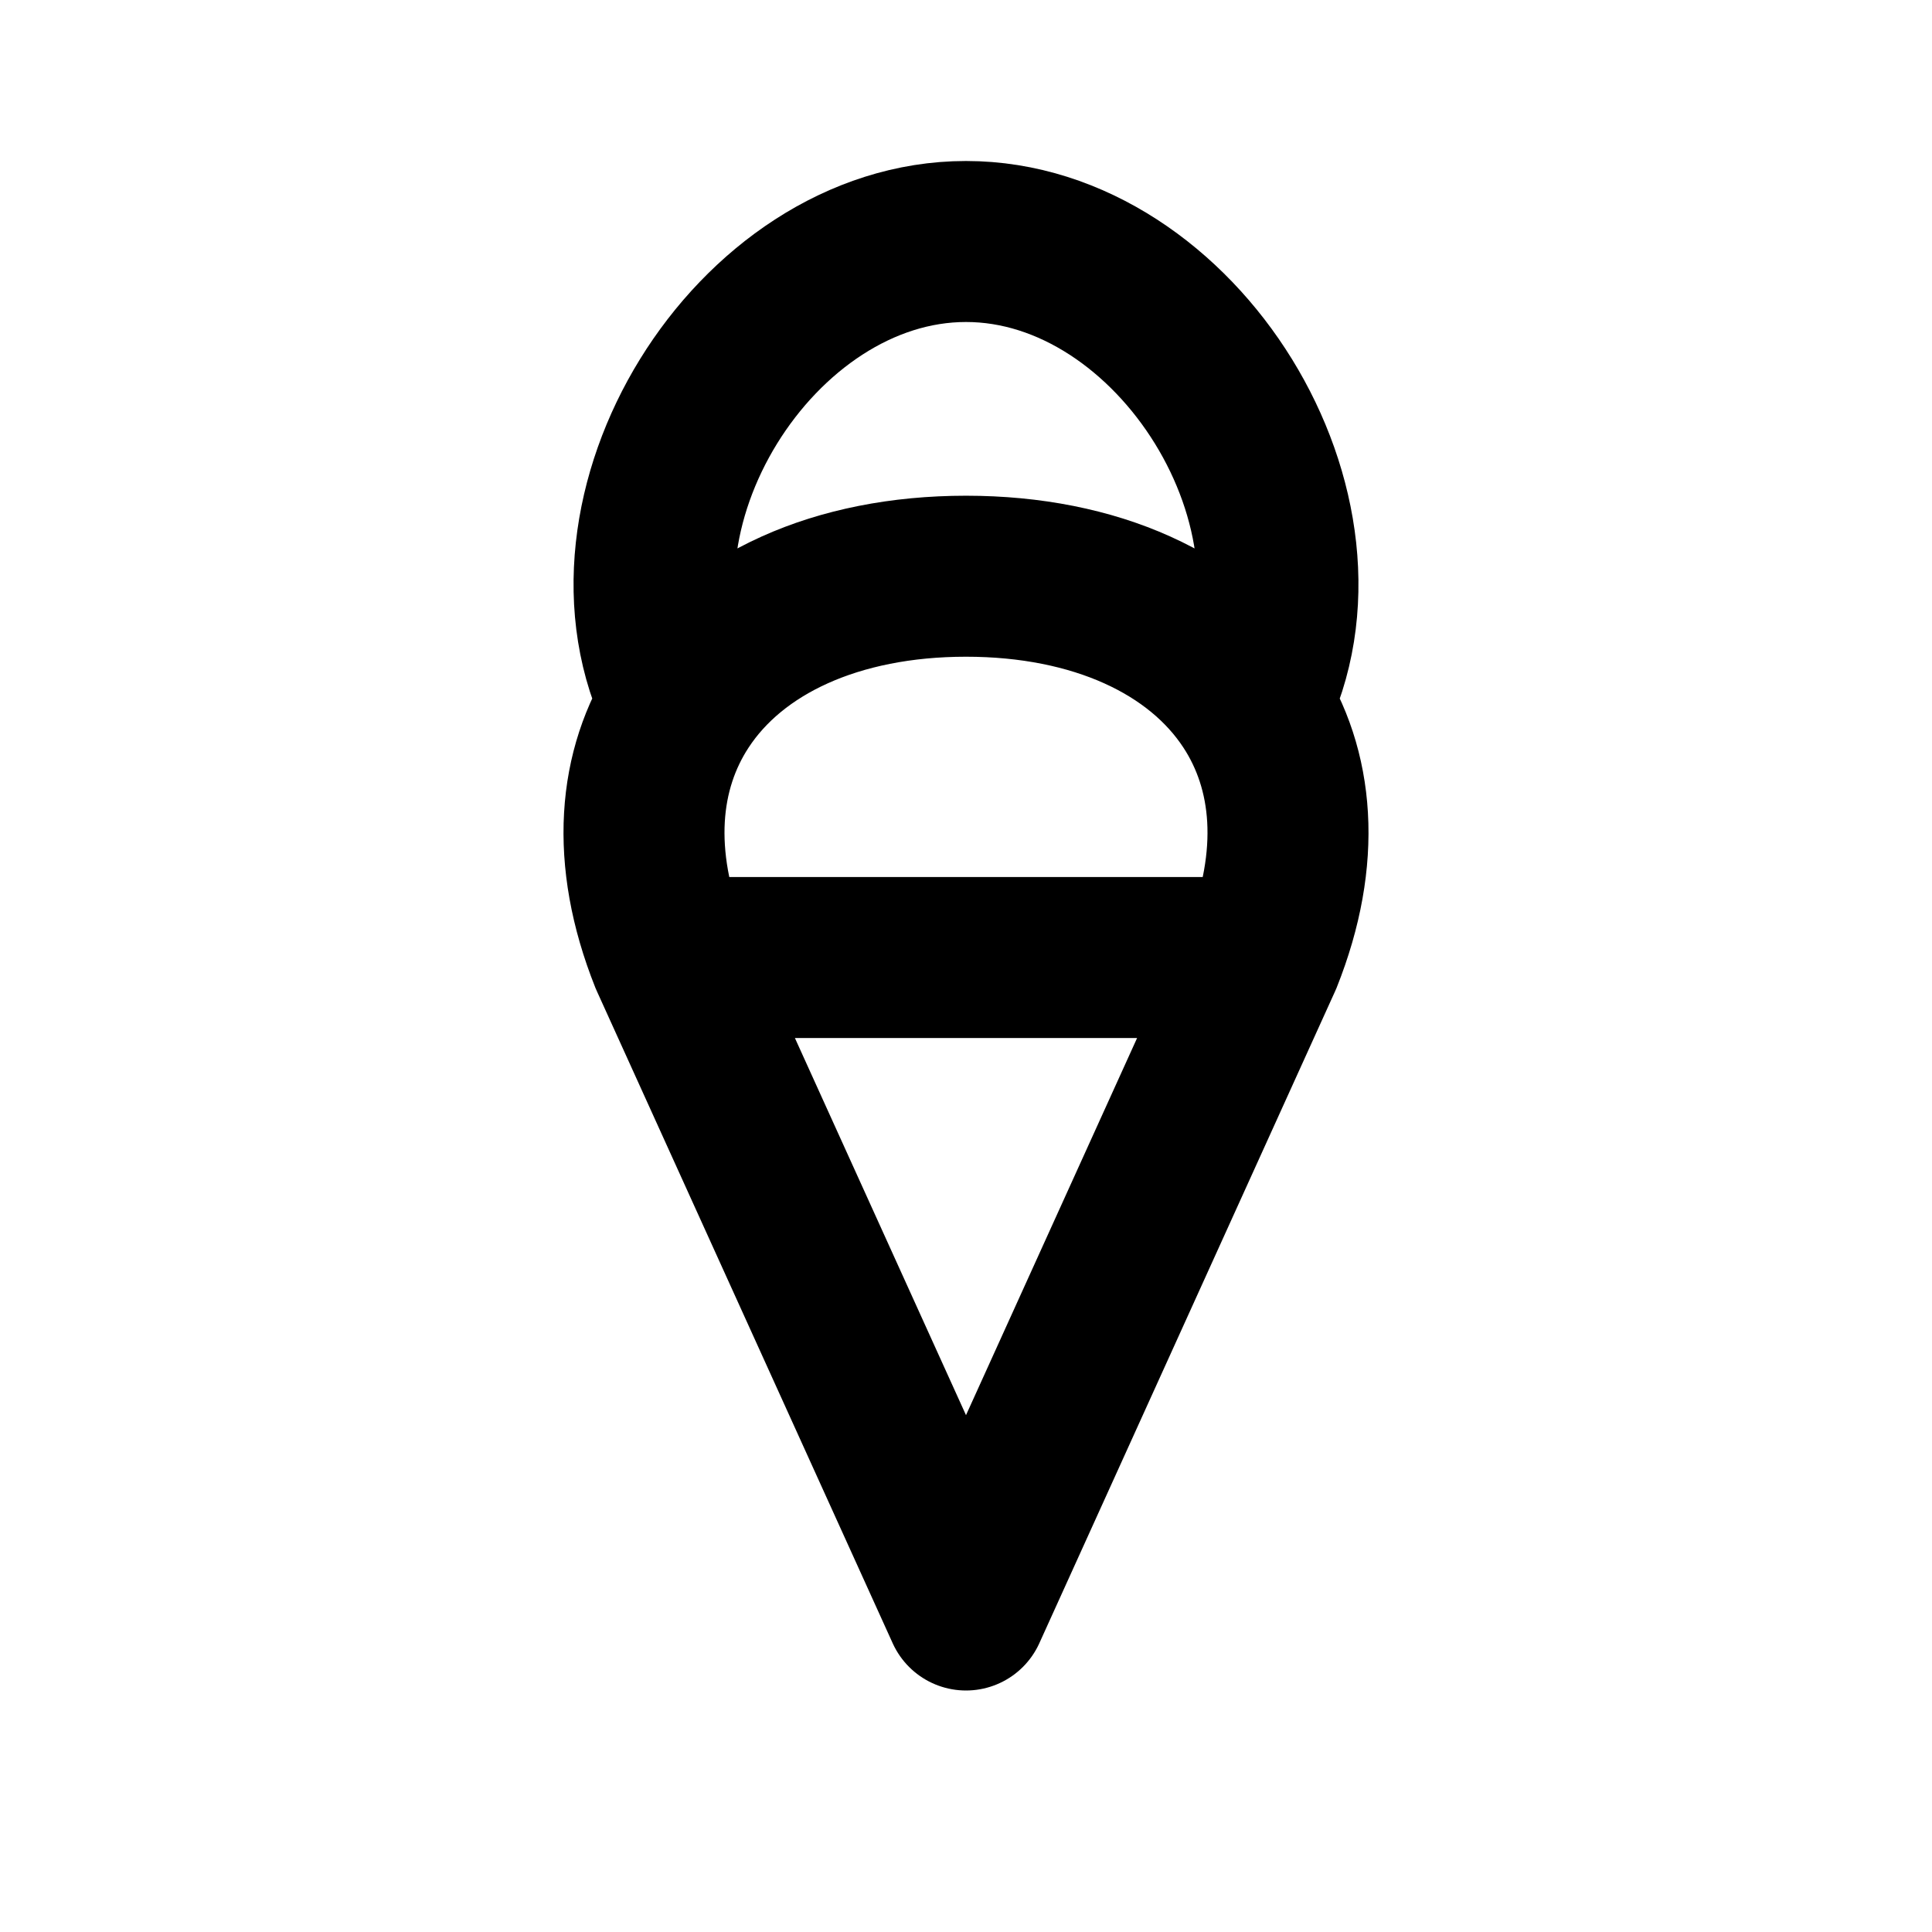
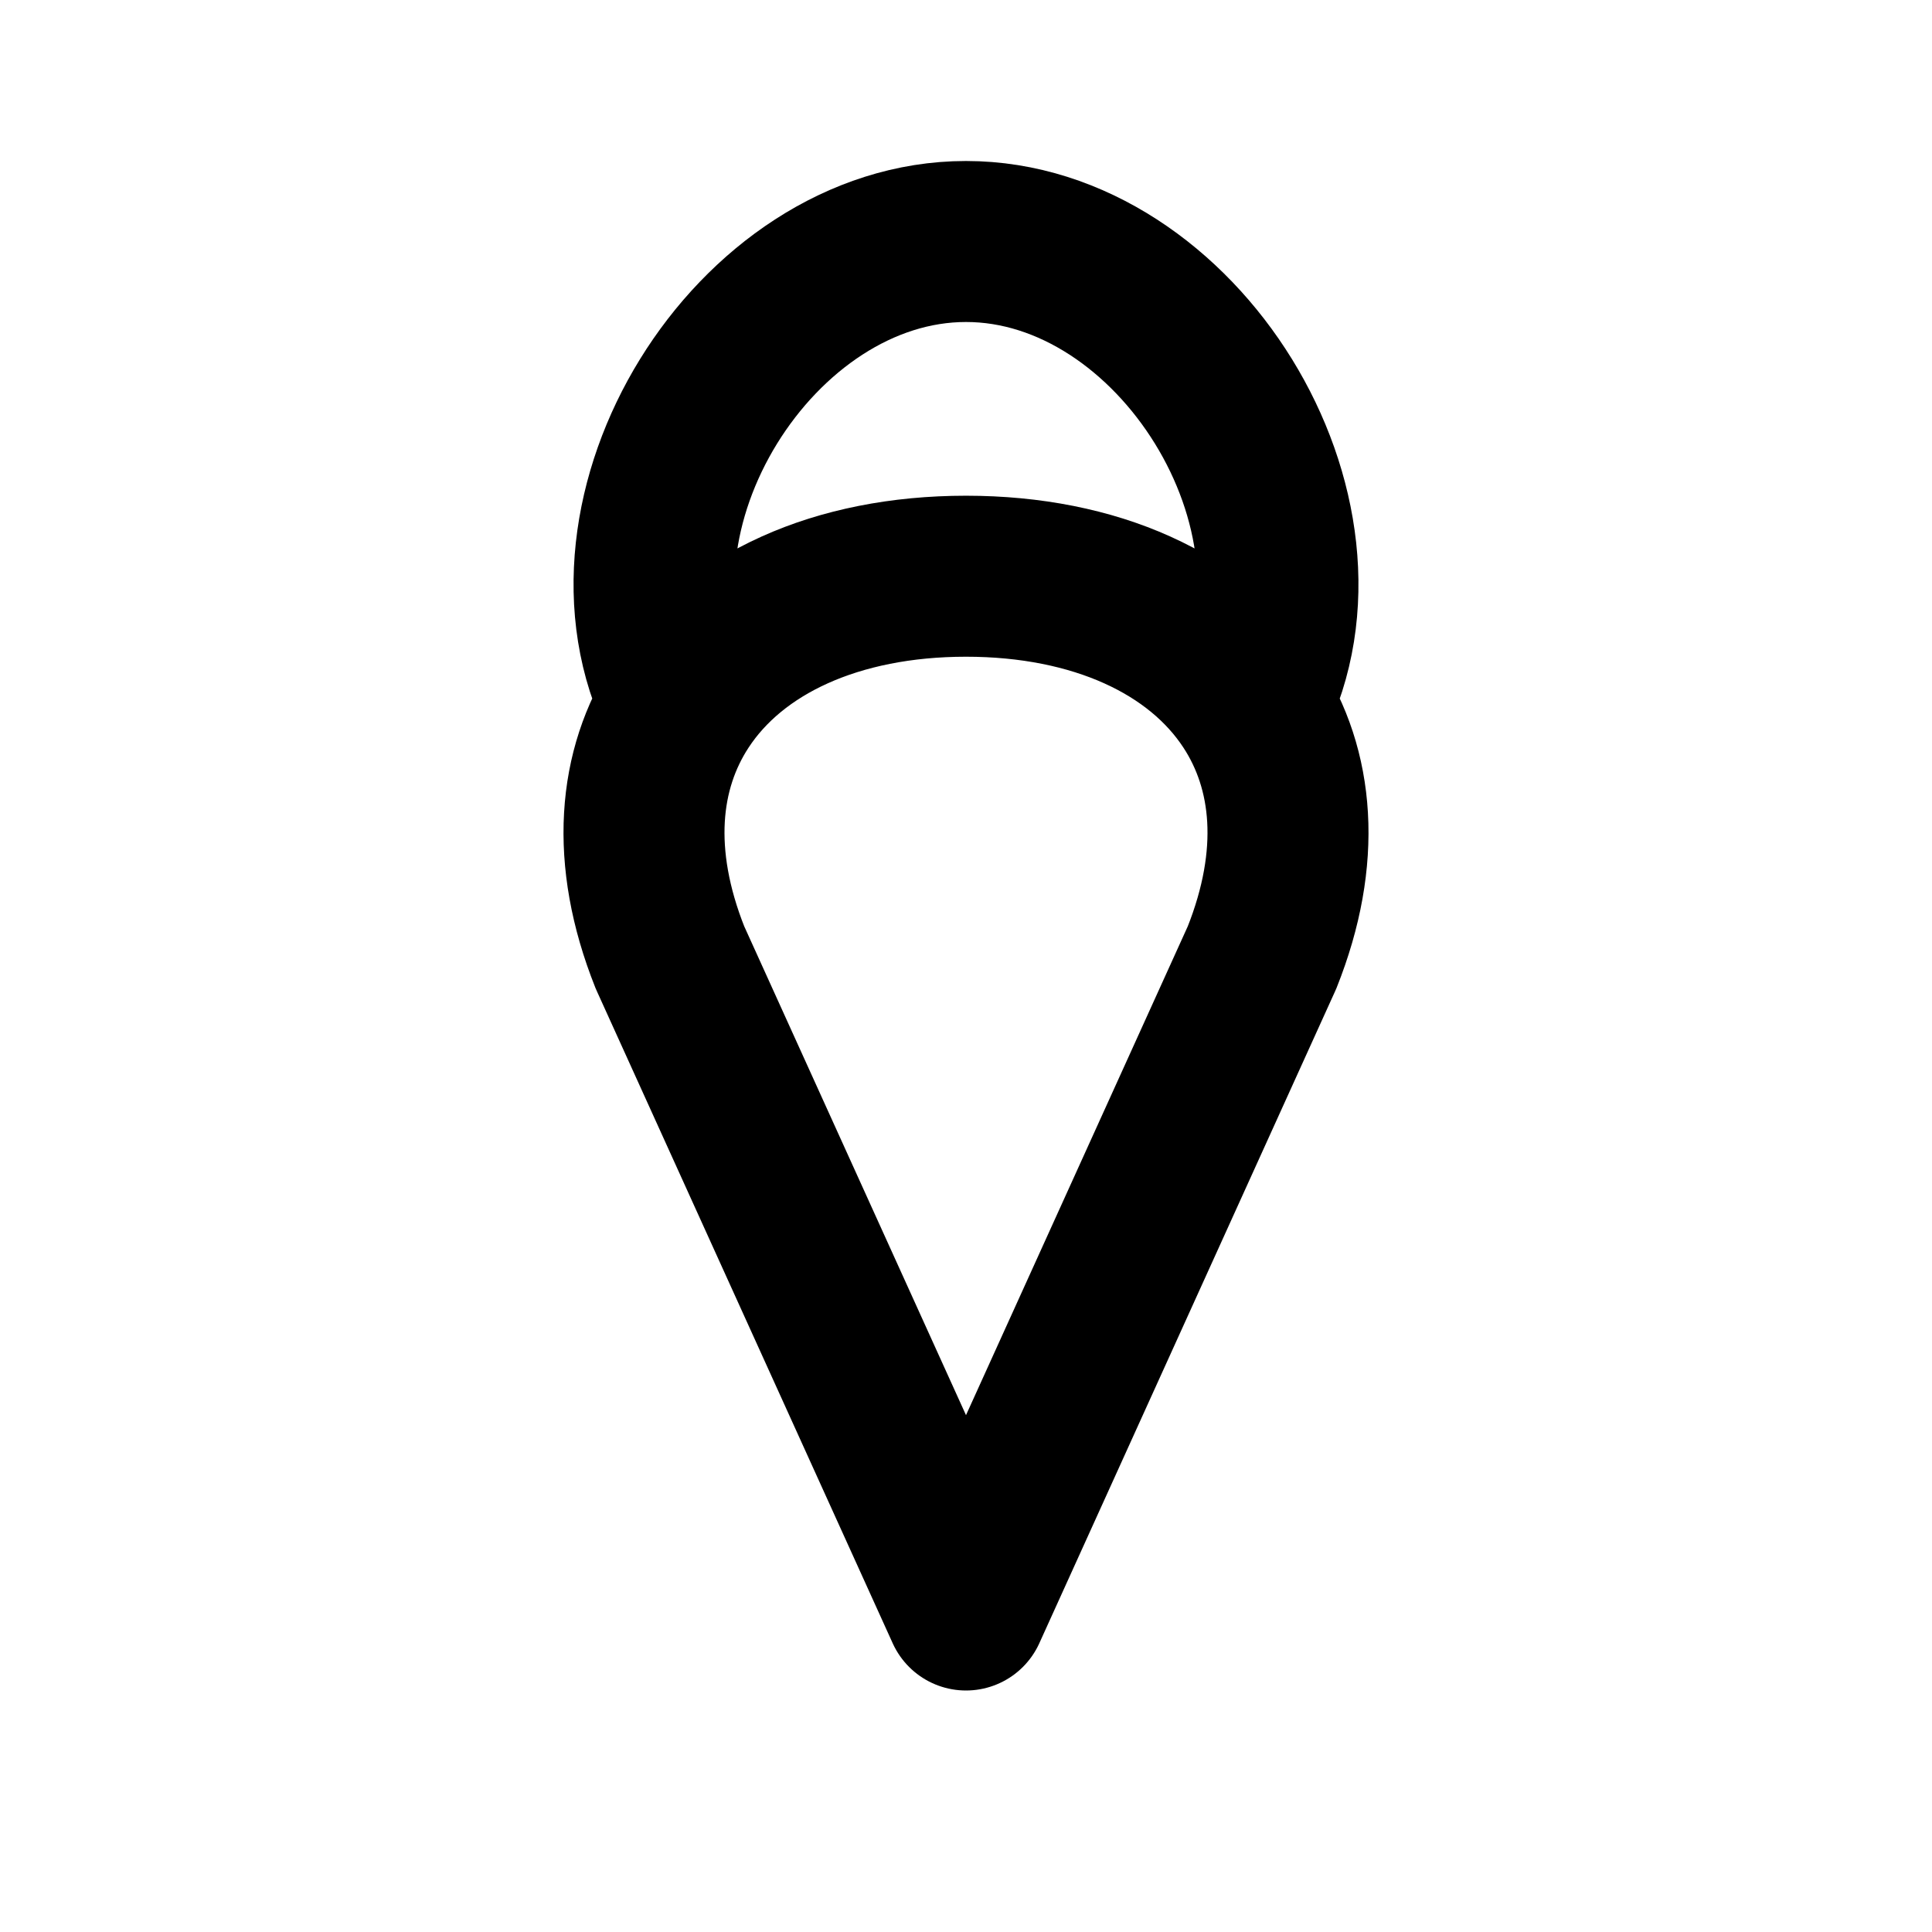
<svg xmlns="http://www.w3.org/2000/svg" width="800px" height="800px" viewBox="0 0 24 24" fill="none">
-   <path d="M8.323 11.895L12 20L15.677 11.895M8.323 11.895H15.677M8.323 11.895C7.824 10.644 7.928 9.554 8.464 8.737M15.677 11.895C16.176 10.644 16.072 9.554 15.536 8.737M8.464 8.737C9.112 7.749 10.391 7.158 12 7.158C13.609 7.158 14.888 7.749 15.536 8.737M8.464 8.737C7.281 6.386 9.368 3 12 3C14.632 3 16.719 6.386 15.536 8.737" stroke="#000000" stroke-width="2" stroke-linecap="round" stroke-linejoin="round" />
+   <path d="M8.323 11.895L12 20L15.677 11.895M8.323 11.895M8.323 11.895C7.824 10.644 7.928 9.554 8.464 8.737M15.677 11.895C16.176 10.644 16.072 9.554 15.536 8.737M8.464 8.737C9.112 7.749 10.391 7.158 12 7.158C13.609 7.158 14.888 7.749 15.536 8.737M8.464 8.737C7.281 6.386 9.368 3 12 3C14.632 3 16.719 6.386 15.536 8.737" stroke="#000000" stroke-width="2" stroke-linecap="round" stroke-linejoin="round" />
</svg>